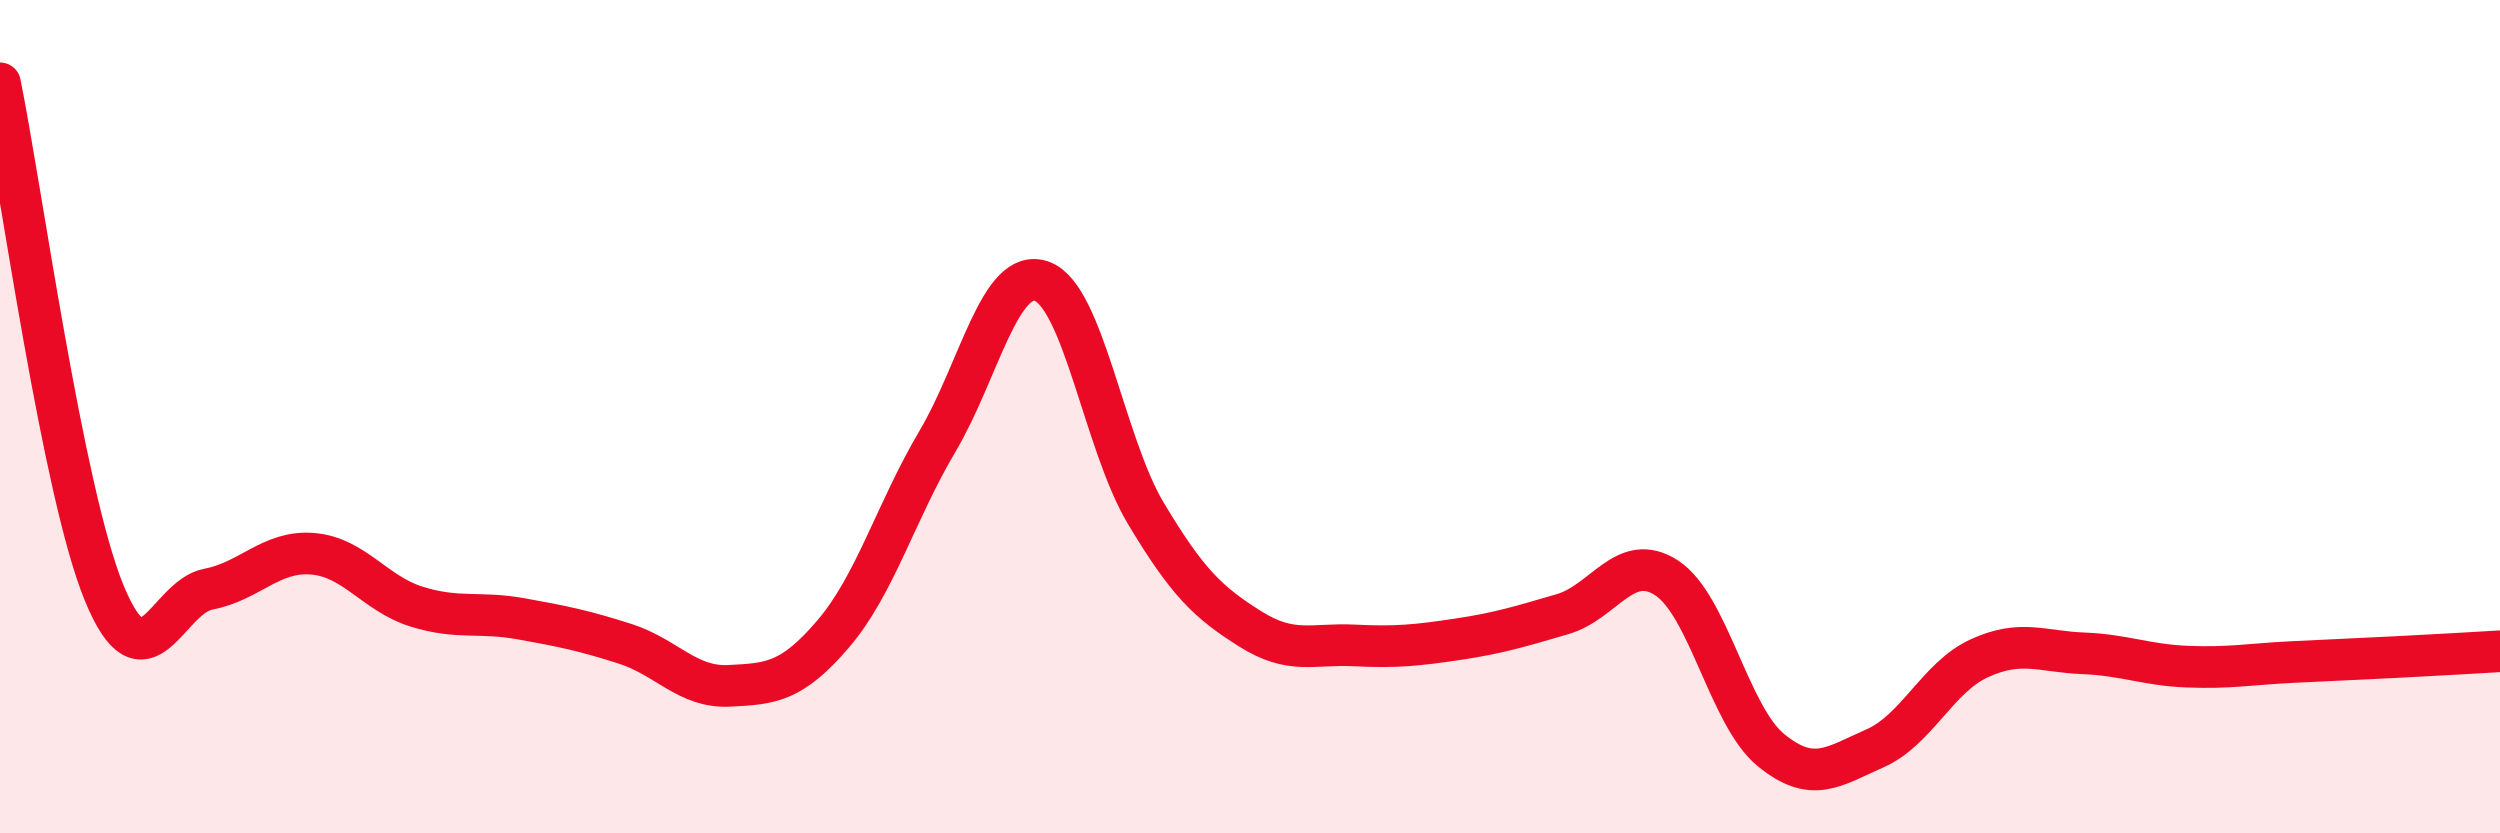
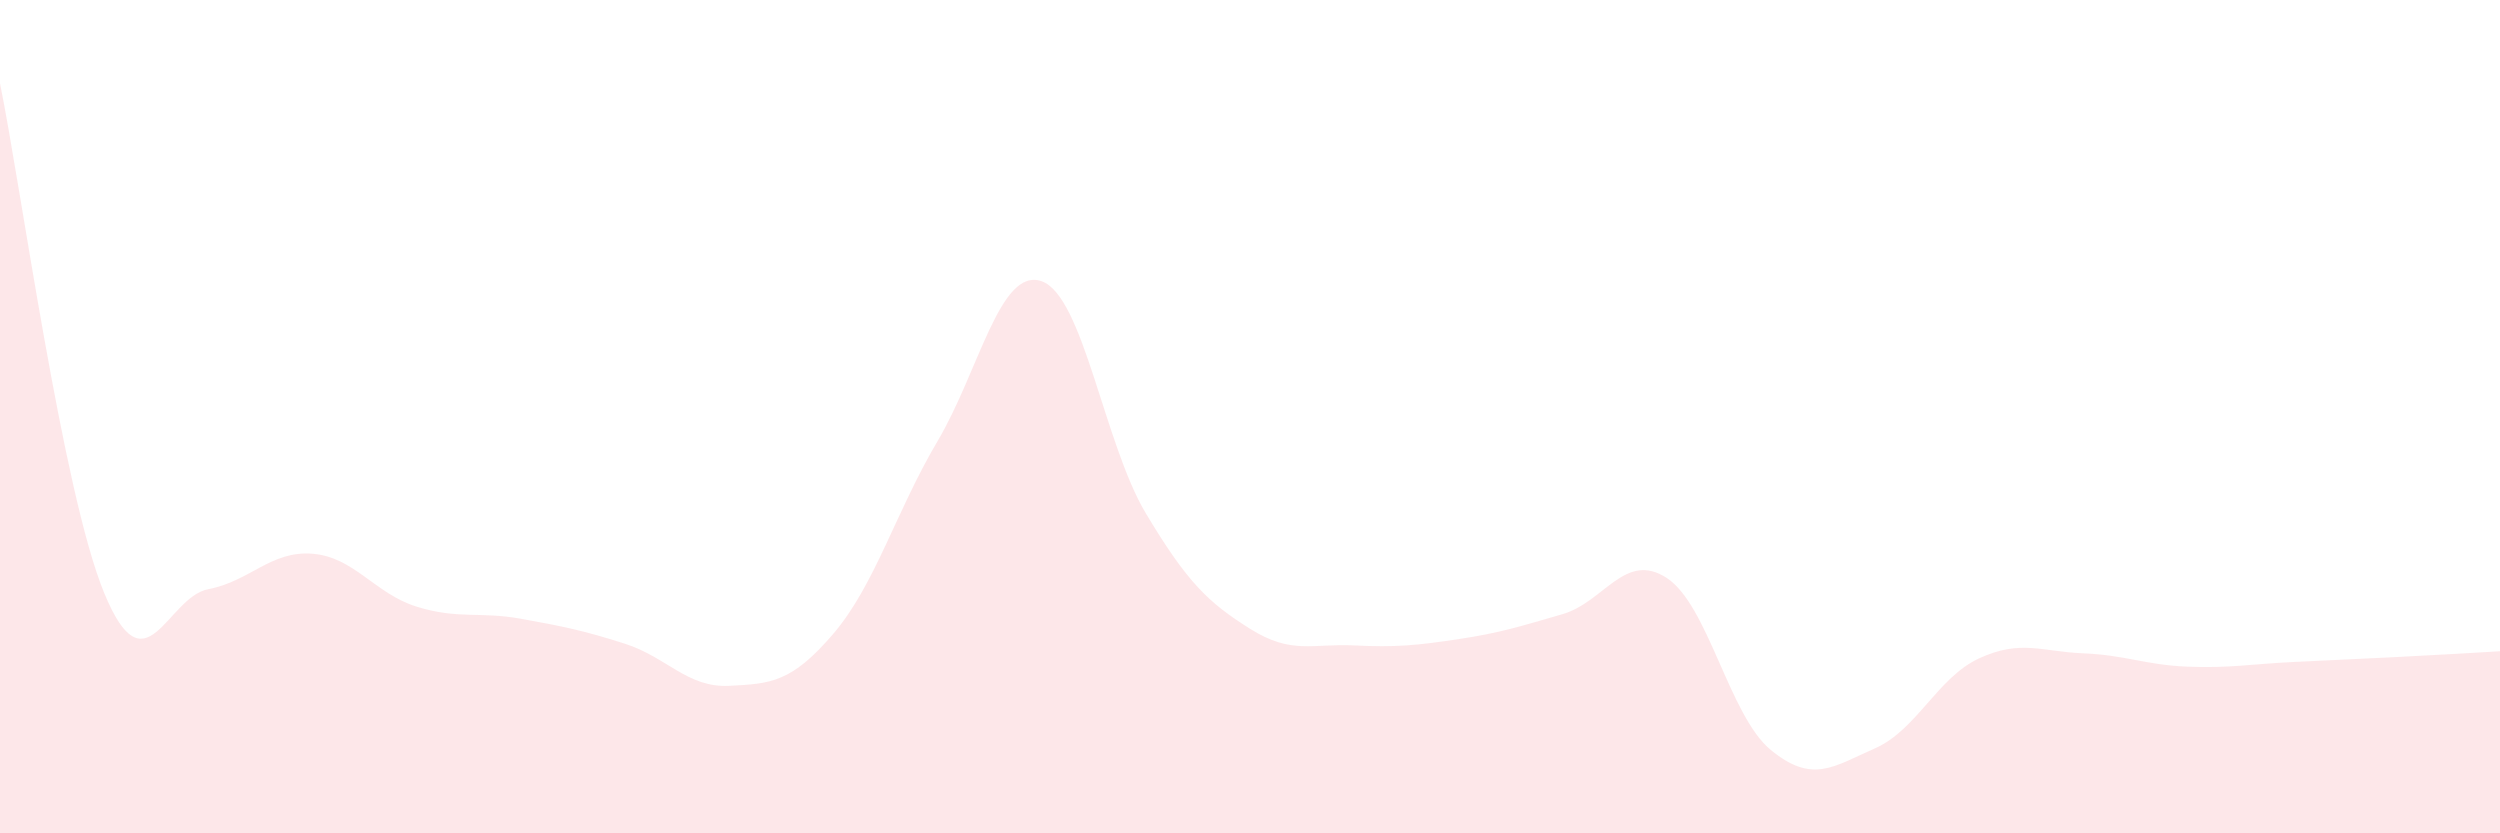
<svg xmlns="http://www.w3.org/2000/svg" width="60" height="20" viewBox="0 0 60 20">
  <path d="M 0,2 C 0.5,4.45 1.5,11.8 2.5,14.23 C 3.5,16.66 4,14.33 5,14.14 C 6,13.95 6.5,13.21 7.5,13.29 C 8.5,13.37 9,14.25 10,14.56 C 11,14.87 11.5,14.67 12.5,14.85 C 13.5,15.03 14,15.13 15,15.45 C 16,15.77 16.5,16.51 17.5,16.46 C 18.5,16.41 19,16.38 20,15.21 C 21,14.04 21.5,12.28 22.5,10.59 C 23.5,8.9 24,6.4 25,6.75 C 26,7.1 26.5,10.65 27.5,12.32 C 28.5,13.99 29,14.46 30,15.09 C 31,15.72 31.5,15.44 32.5,15.49 C 33.5,15.54 34,15.49 35,15.34 C 36,15.19 36.5,15.03 37.5,14.74 C 38.5,14.45 39,13.22 40,13.87 C 41,14.52 41.5,17.18 42.5,18 C 43.5,18.82 44,18.4 45,17.96 C 46,17.52 46.5,16.26 47.5,15.8 C 48.5,15.34 49,15.64 50,15.68 C 51,15.72 51.5,15.96 52.5,16 C 53.5,16.04 54,15.94 55,15.89 C 56,15.84 56.5,15.82 57.5,15.77 C 58.5,15.72 59.5,15.66 60,15.63L60 20L0 20Z" fill="#EB0A25" opacity="0.1" stroke-linecap="round" stroke-linejoin="round" />
-   <path d="M 0,2 C 0.5,4.45 1.5,11.8 2.5,14.23 C 3.5,16.66 4,14.33 5,14.14 C 6,13.95 6.5,13.21 7.5,13.29 C 8.5,13.37 9,14.25 10,14.56 C 11,14.87 11.5,14.67 12.5,14.85 C 13.5,15.03 14,15.13 15,15.45 C 16,15.77 16.5,16.51 17.5,16.46 C 18.5,16.41 19,16.38 20,15.21 C 21,14.04 21.5,12.28 22.5,10.59 C 23.5,8.9 24,6.4 25,6.75 C 26,7.1 26.5,10.65 27.5,12.32 C 28.5,13.99 29,14.46 30,15.09 C 31,15.72 31.5,15.44 32.5,15.49 C 33.5,15.54 34,15.49 35,15.34 C 36,15.19 36.5,15.03 37.5,14.74 C 38.5,14.45 39,13.22 40,13.87 C 41,14.52 41.5,17.18 42.5,18 C 43.5,18.82 44,18.4 45,17.96 C 46,17.52 46.5,16.26 47.5,15.8 C 48.5,15.34 49,15.64 50,15.68 C 51,15.72 51.5,15.96 52.5,16 C 53.5,16.04 54,15.94 55,15.89 C 56,15.84 56.5,15.82 57.5,15.77 C 58.5,15.72 59.5,15.66 60,15.63" stroke="#EB0A25" stroke-width="1" fill="none" stroke-linecap="round" stroke-linejoin="round" />
</svg>